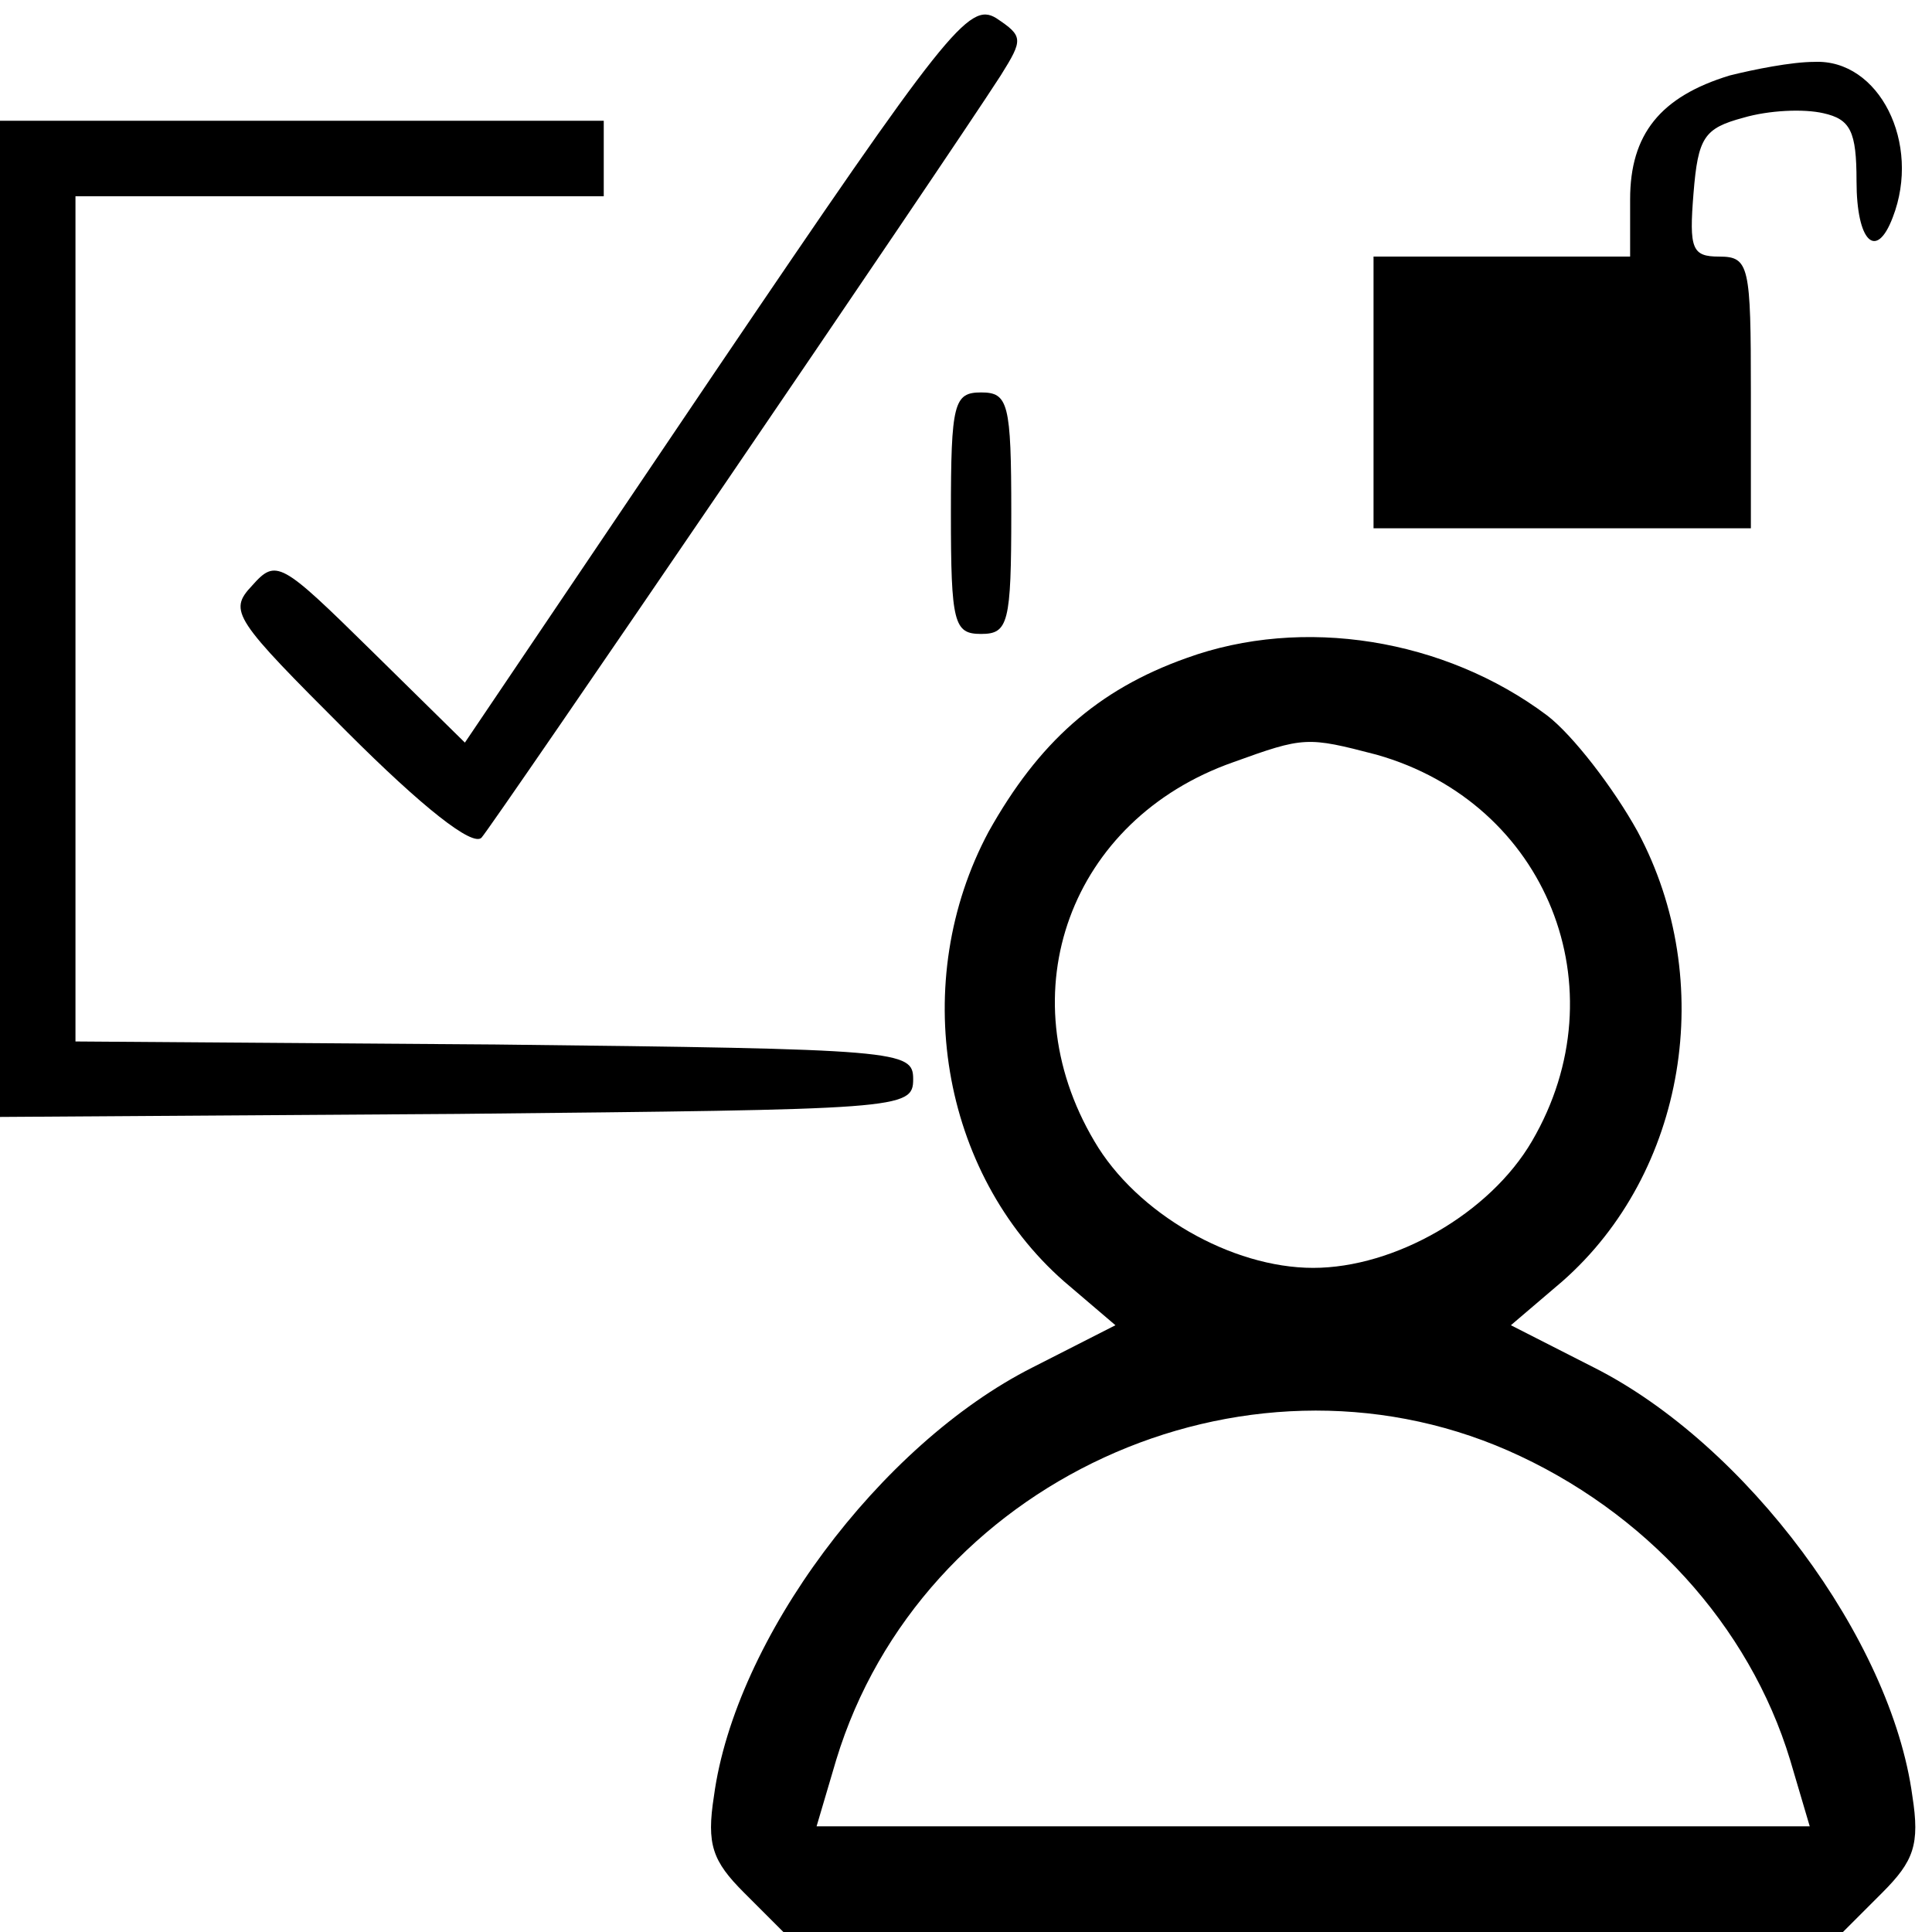
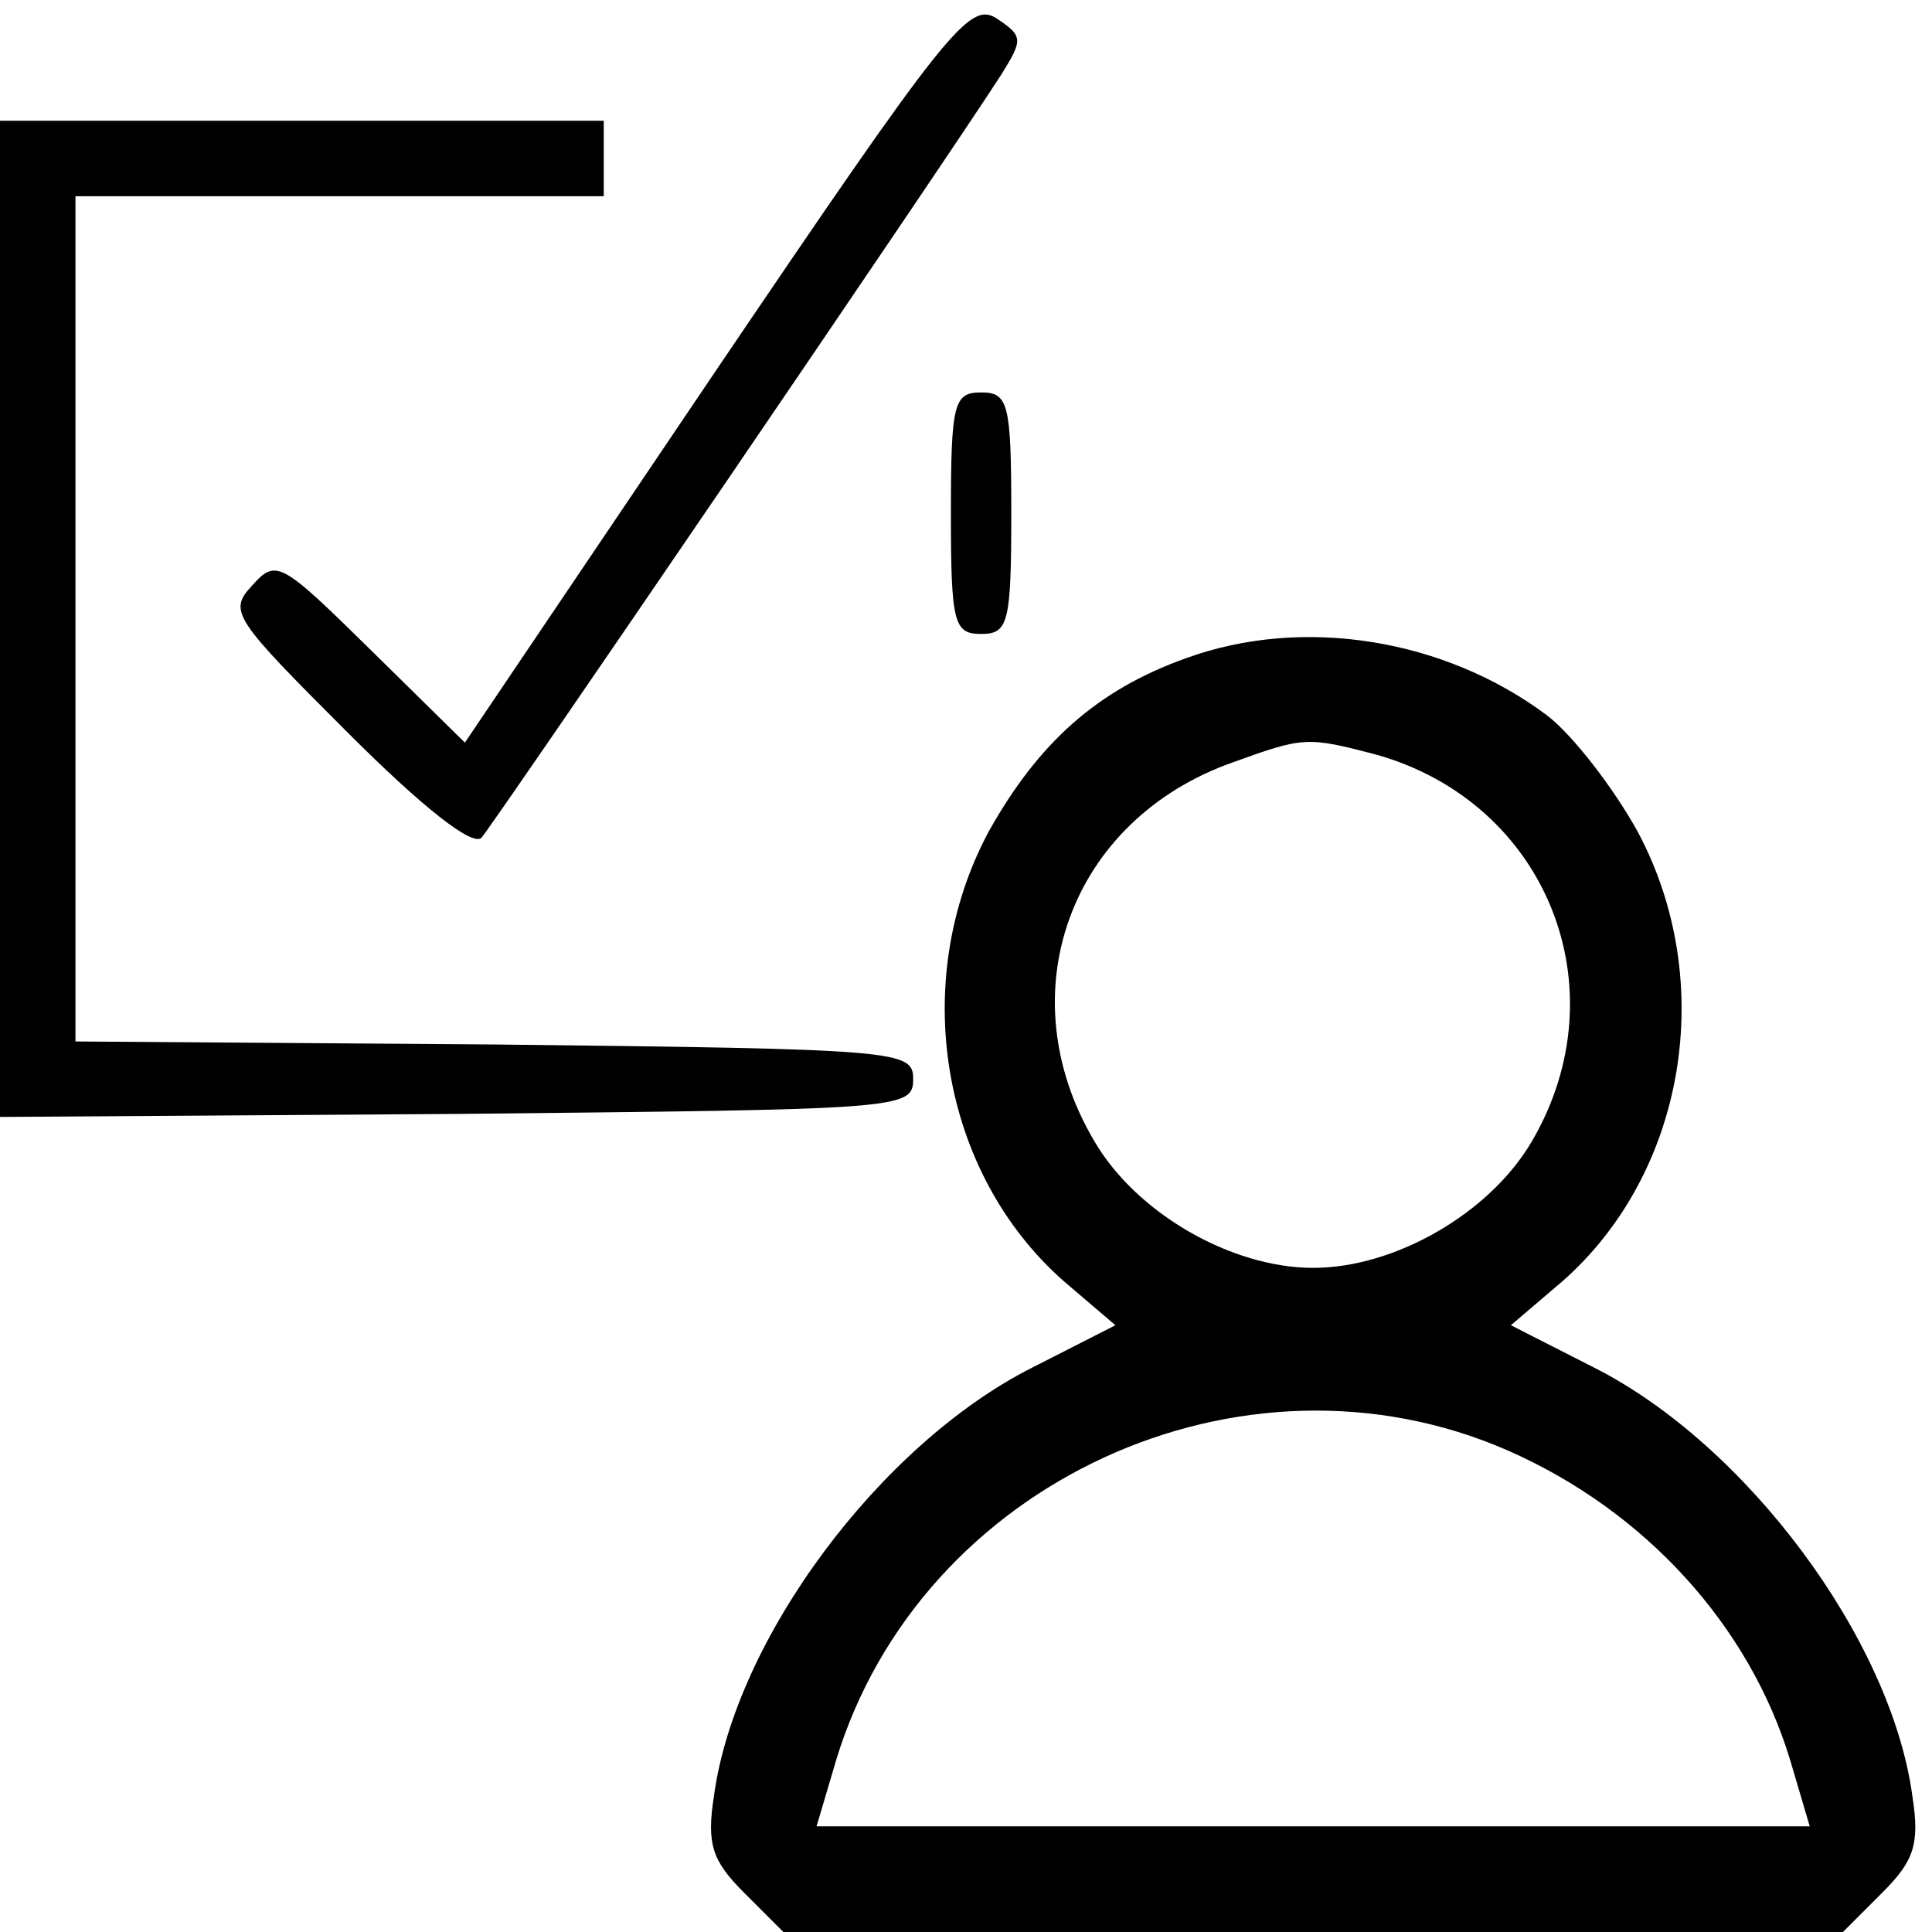
<svg xmlns="http://www.w3.org/2000/svg" version="1.0" width="128pt" height="128pt" viewBox="0 0 128 128" preserveAspectRatio="xMidYMid meet">
  <g transform="translate(0,128) scale(0.1,-0.1)" fill="#000000" stroke="none">
    <path d="M474 1034 l-166 -246 -62 61 c-60 59 -63 61 -79 43 -16 -17 -12 -22 63 -97 50 -50 83 -76 89 -70 8 9 306 446 344 505 15 24 15 26 -3 38 -18 11 -33 -8 -186 -234z" />
-     <path d="M1146 1230 c-46 -14 -66 -39 -66 -82 l0 -38 -85 0 -85 0 0 -90 0 -90 125 0 125 0 0 90 c0 84 -1 90 -21 90 -18 0 -20 5 -17 42 3 37 7 43 33 50 17 5 40 6 53 3 18 -4 22 -12 22 -45 0 -40 13 -53 24 -24 19 49 -9 105 -52 103 -15 0 -40 -5 -56 -9z" />
    <path d="M0 870 l0 -330 303 2 c294 3 302 3 302 23 0 19 -8 20 -277 23 l-278 2 0 280 0 280 175 0 175 0 0 25 0 25 -200 0 -200 0 0 -330z" />
    <path d="M630 940 c0 -73 2 -80 20 -80 18 0 20 7 20 80 0 73 -2 80 -20 80 -18 0 -20 -7 -20 -80z" />
    <path d="M786 844 c-59 -21 -98 -56 -131 -115 -53 -99 -32 -226 50 -298 l34 -29 -55 -28 c-101 -51 -197 -180 -211 -284 -5 -32 -1 -43 20 -64 l26 -26 351 0 351 0 26 26 c21 21 25 32 20 64 -14 104 -110 233 -211 284 l-55 28 34 29 c82 72 103 199 50 298 -16 29 -43 64 -60 77 -68 51 -162 66 -239 38z m126 -64 c113 -32 162 -155 103 -256 -28 -48 -91 -84 -145 -84 -54 0 -117 36 -145 84 -58 98 -16 213 92 251 47 17 49 17 95 5z m87 -461 c91 -40 160 -116 187 -205 l13 -44 -329 0 -329 0 13 44 c56 184 269 282 445 205z" />
  </g>
</svg>